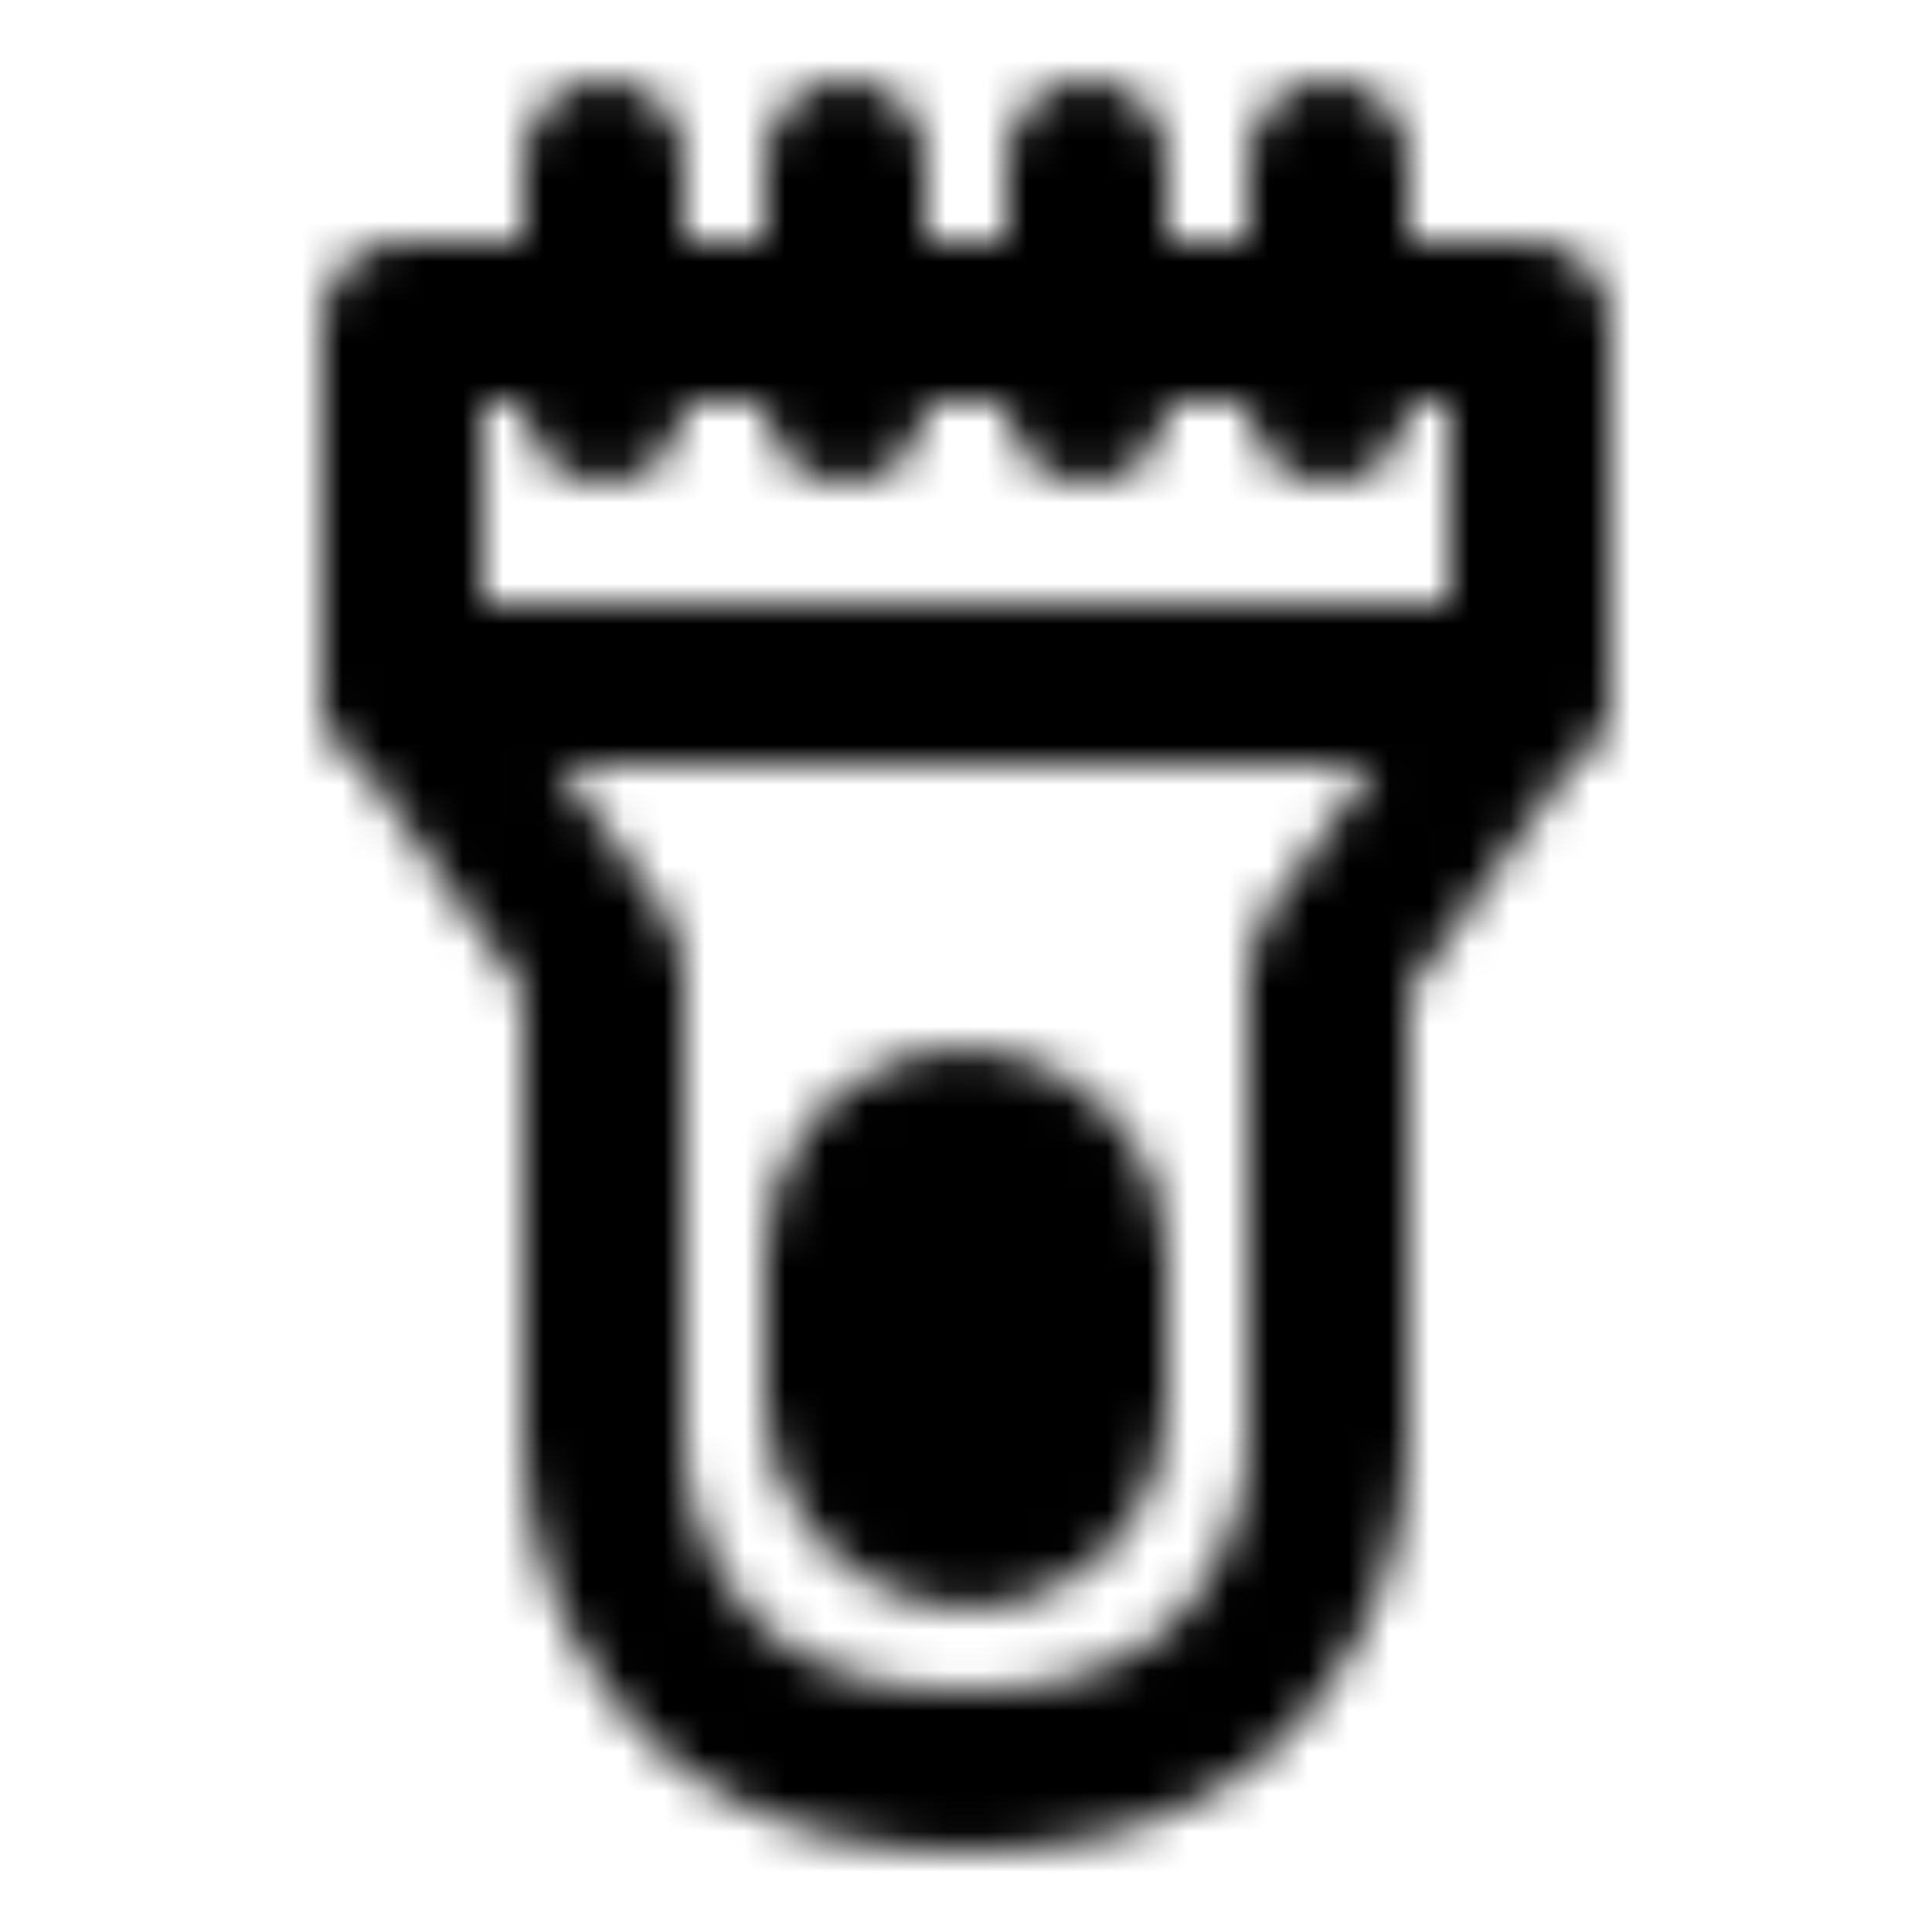
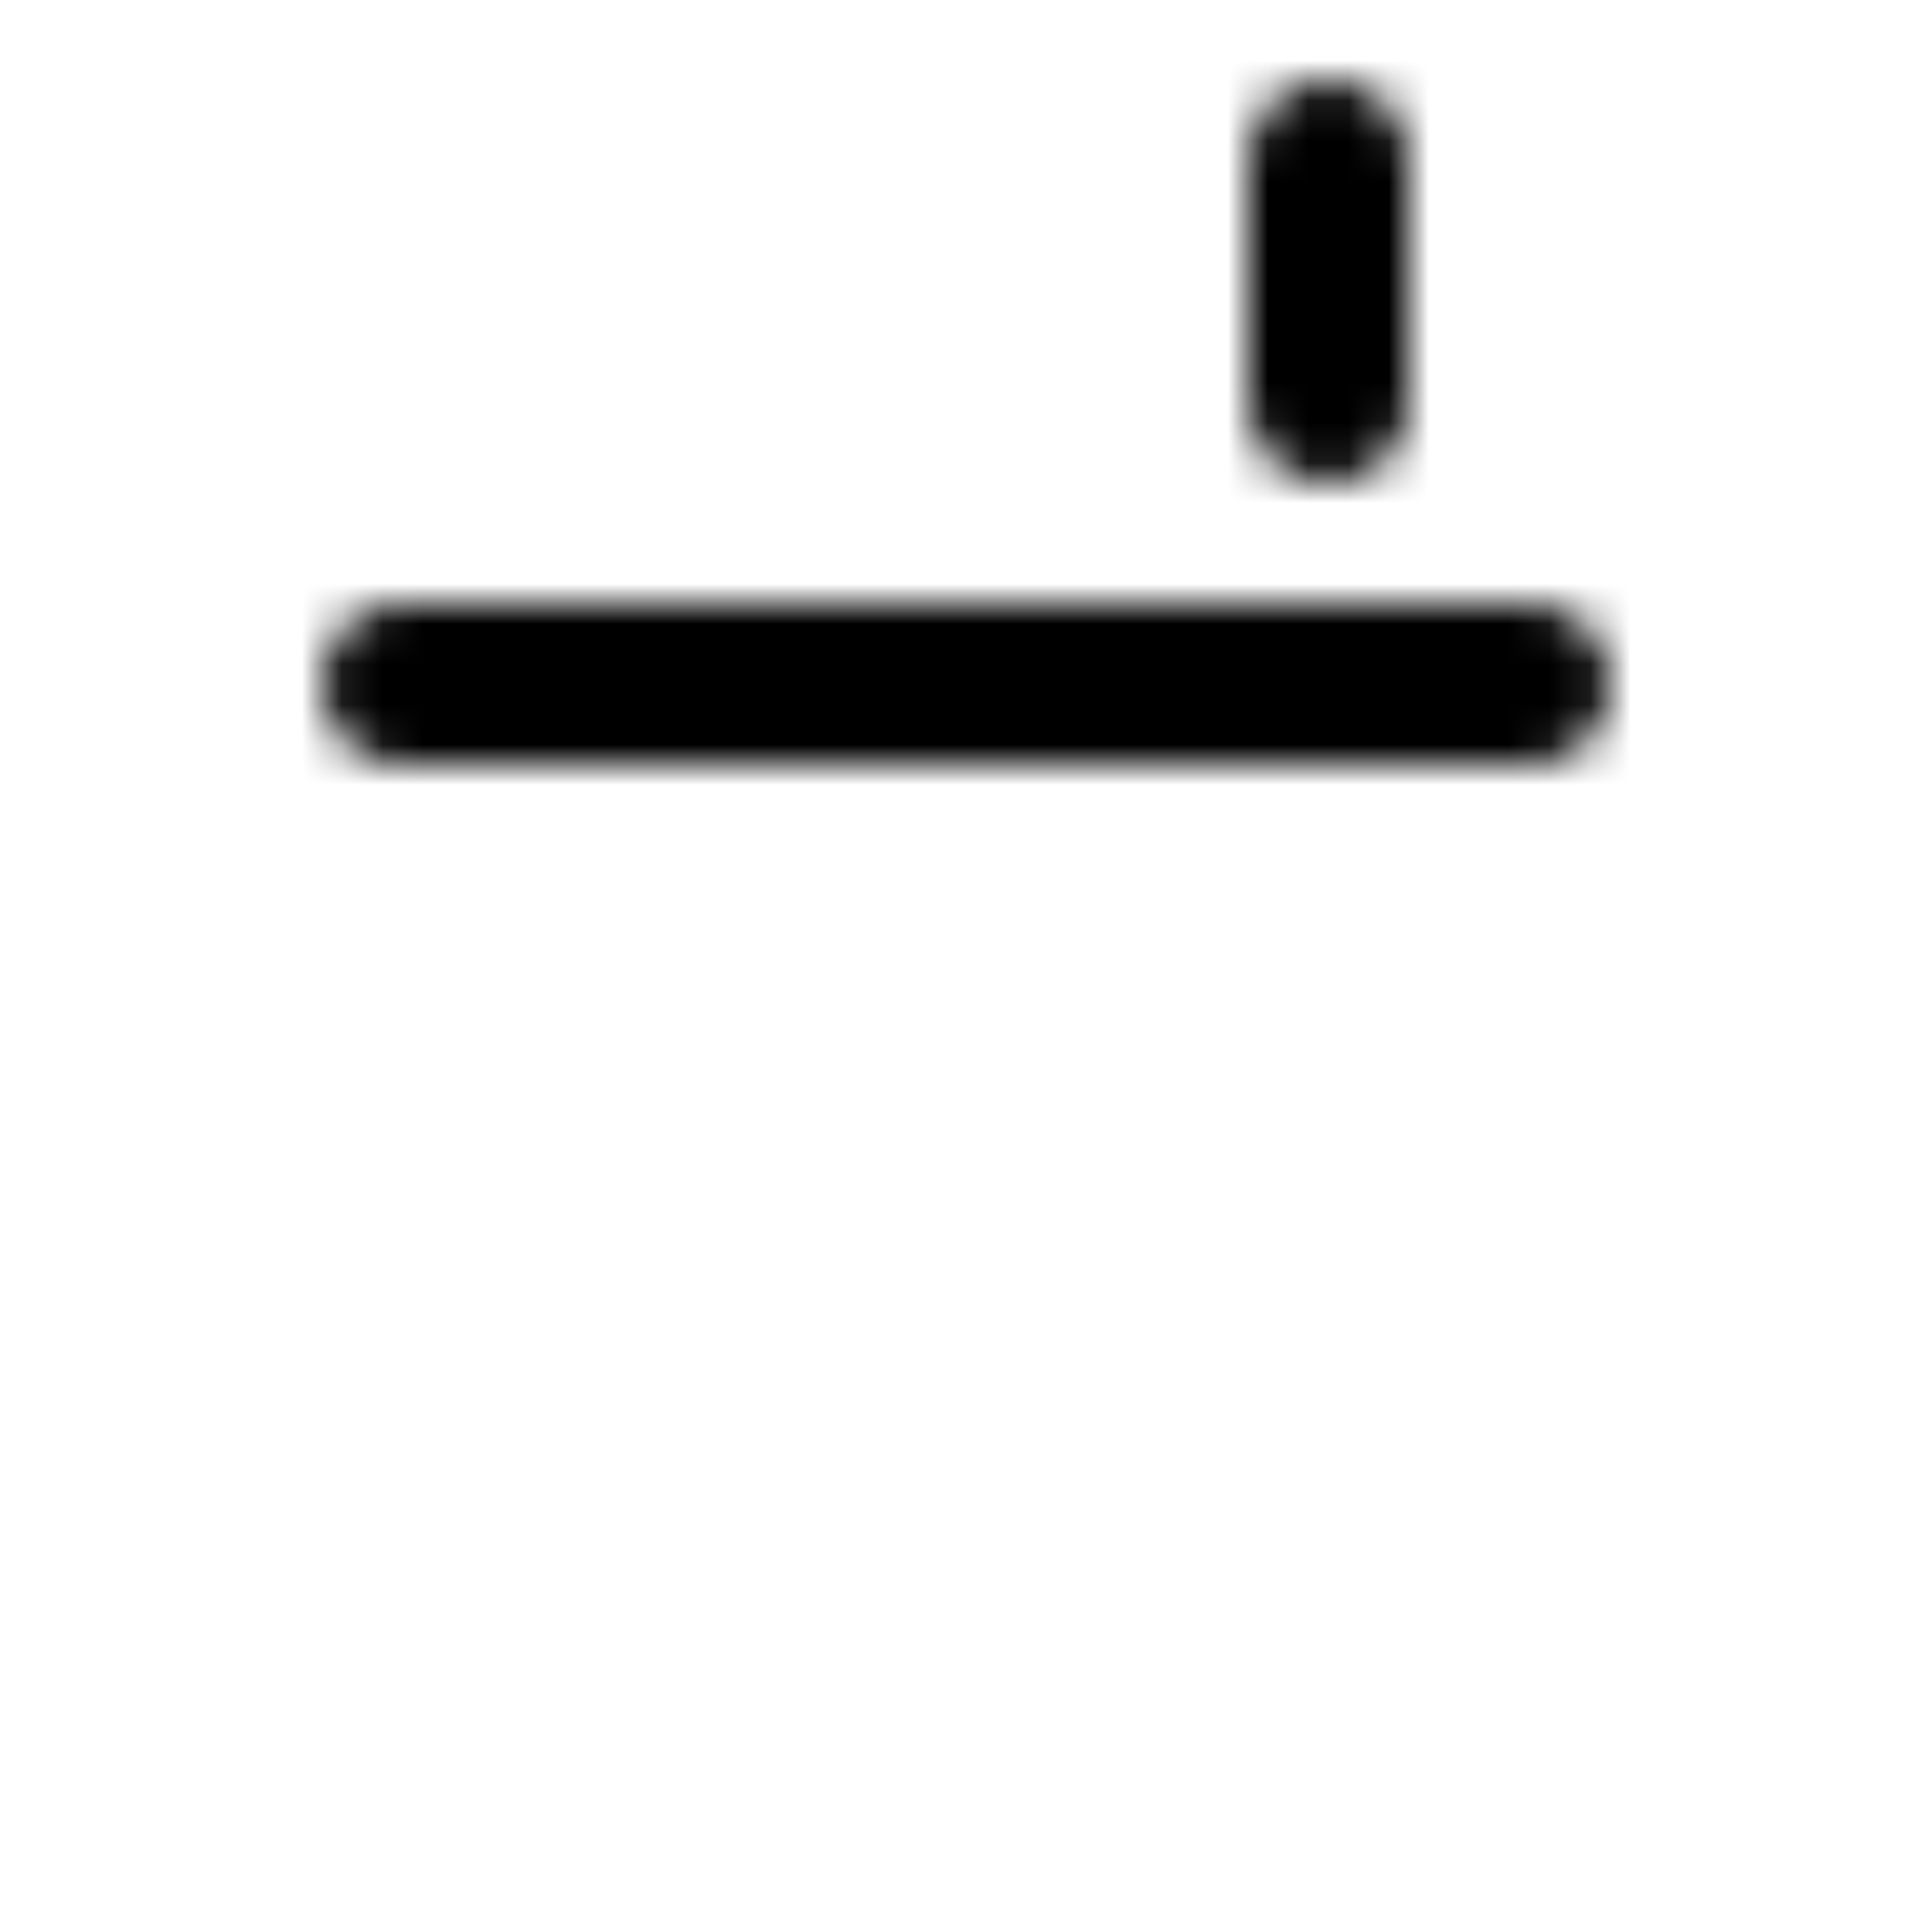
<svg xmlns="http://www.w3.org/2000/svg" width="800" height="800" viewBox="0 0 48 48">
  <defs>
    <mask id="ipTBarberClippers0">
      <g fill="none" stroke="#fff" stroke-linecap="round" stroke-linejoin="round" stroke-width="4">
-         <path d="M10 8h28v9l-5 7v12s0 8-9 8s-9-8-9-8V24l-5-7zm5-4v6m6-6v6m6-6v6" />
-         <rect width="6" height="10" x="21" y="28" fill="#555" rx="3" />
        <path d="M10 17h28M33 4v6" />
      </g>
    </mask>
  </defs>
  <path fill="currentColor" d="M0 0h48v48H0z" mask="url(#ipTBarberClippers0)" />
</svg>